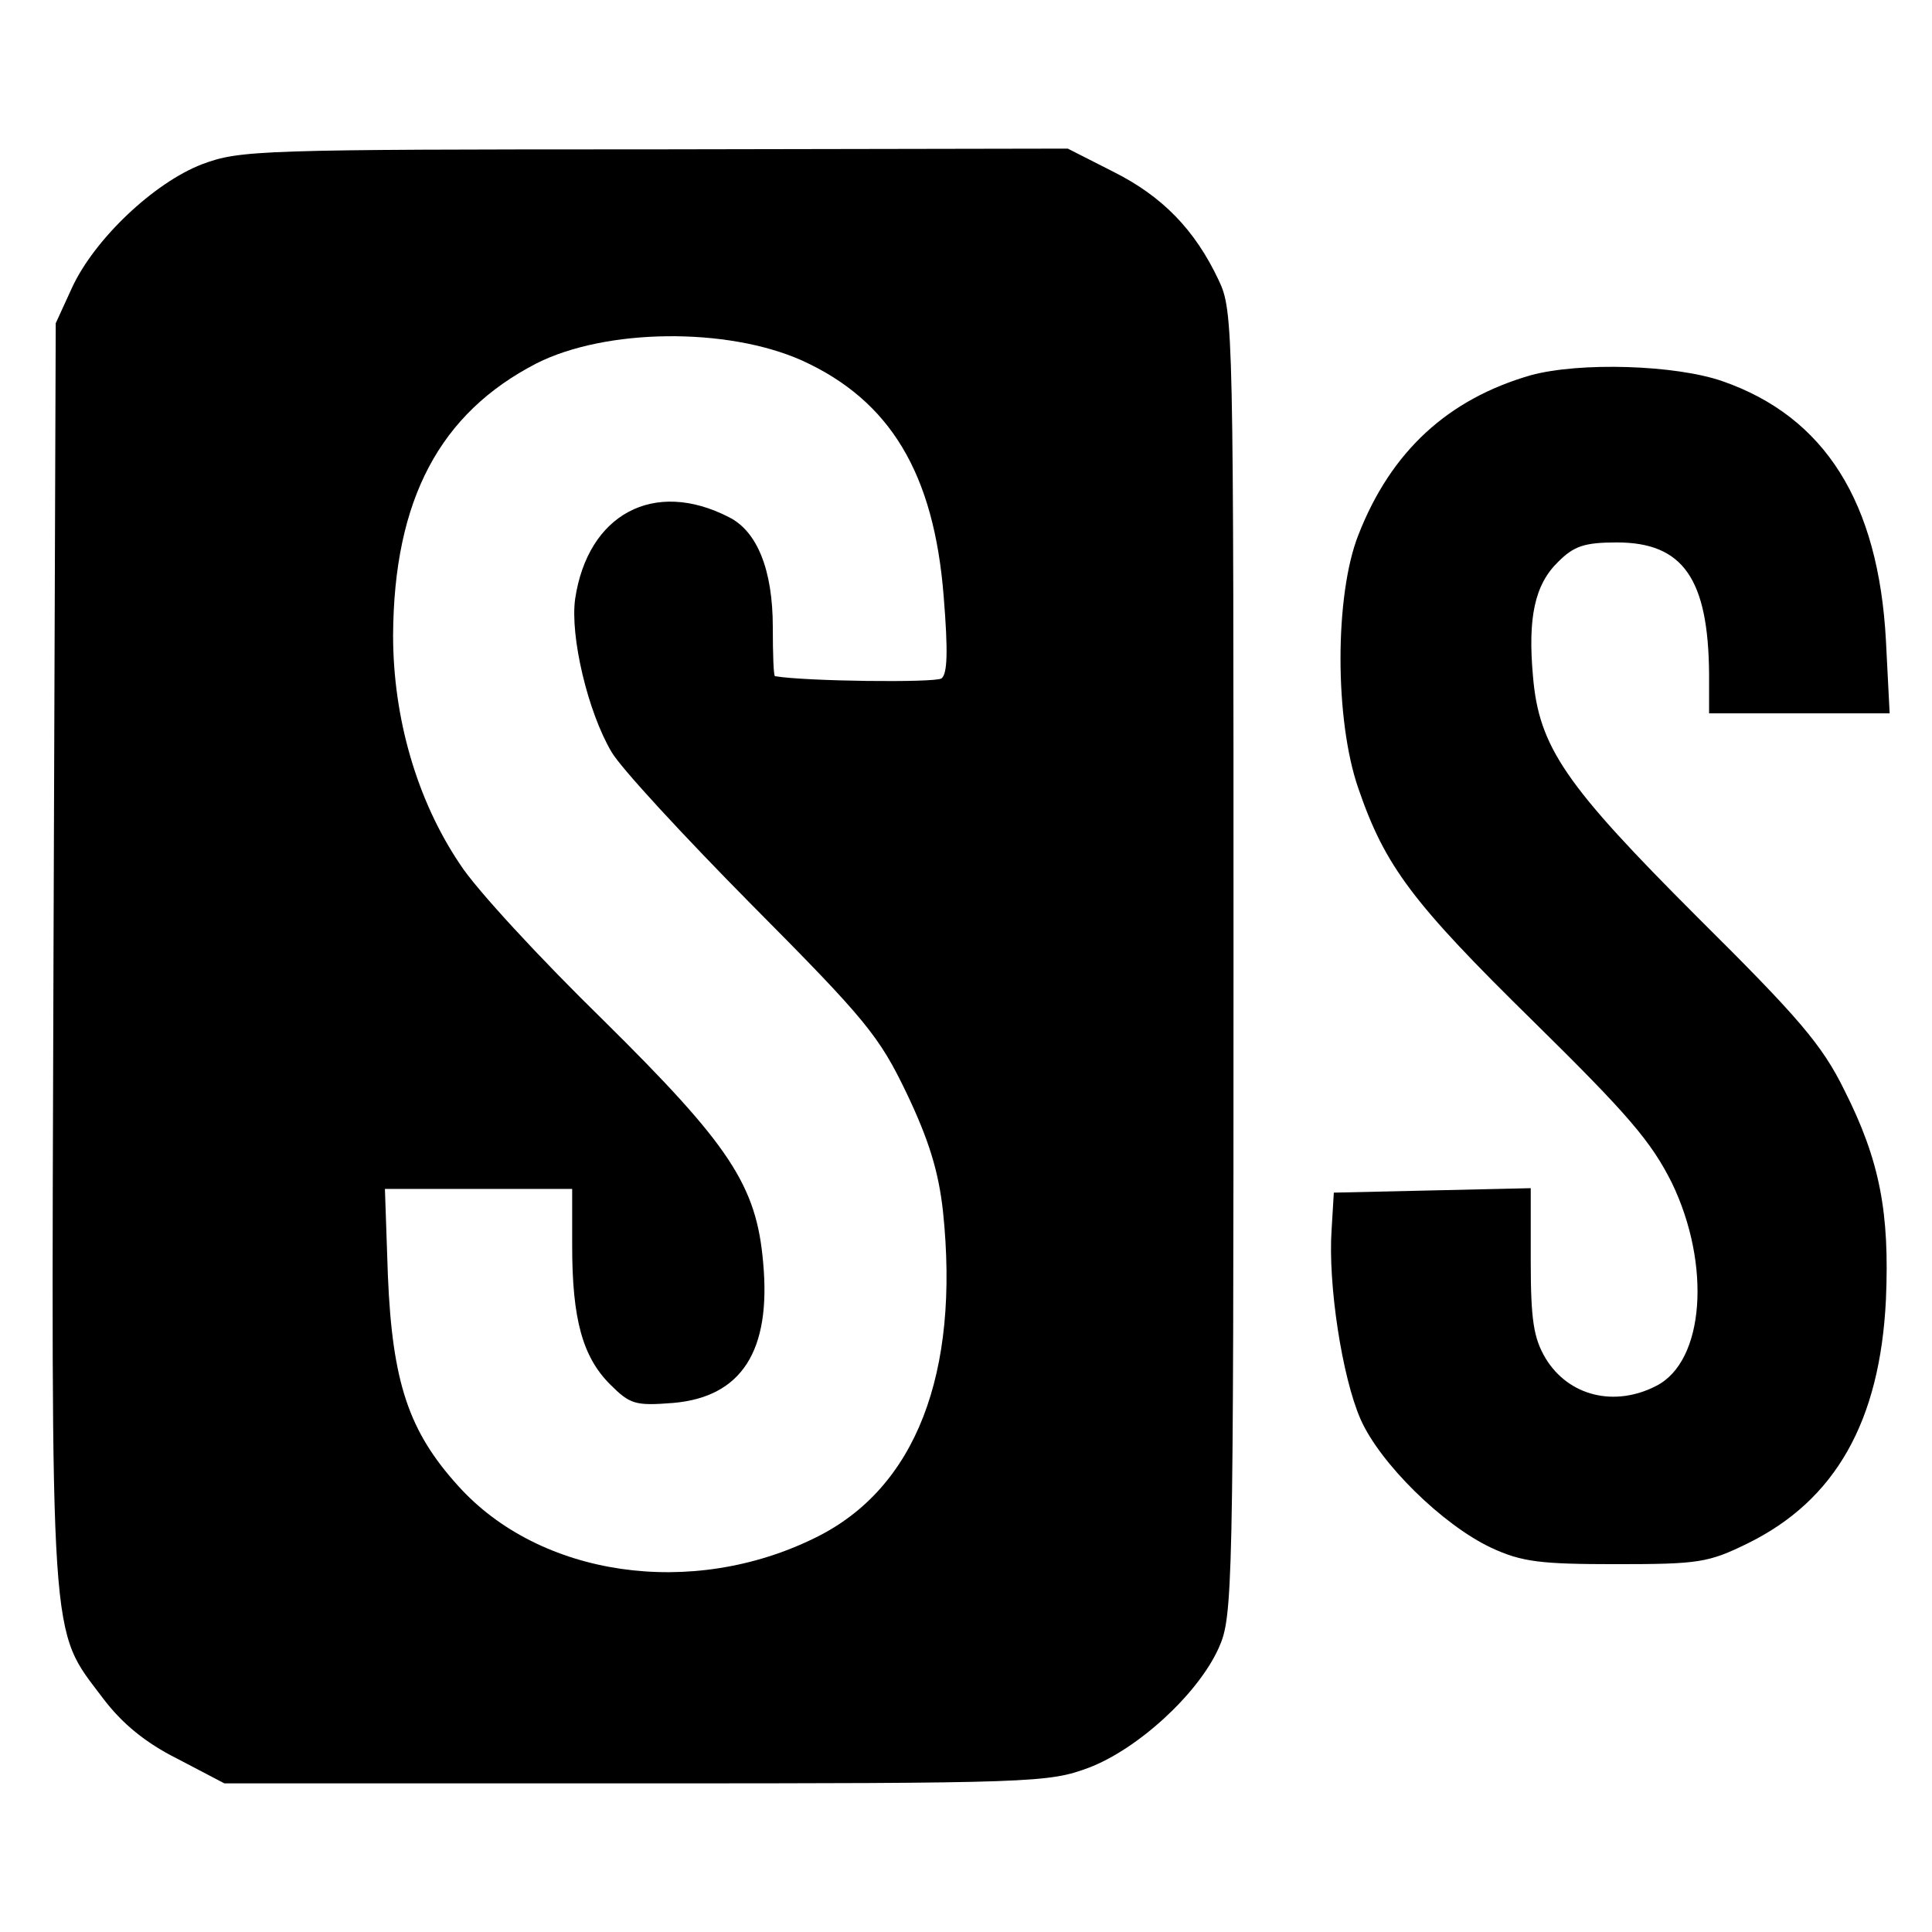
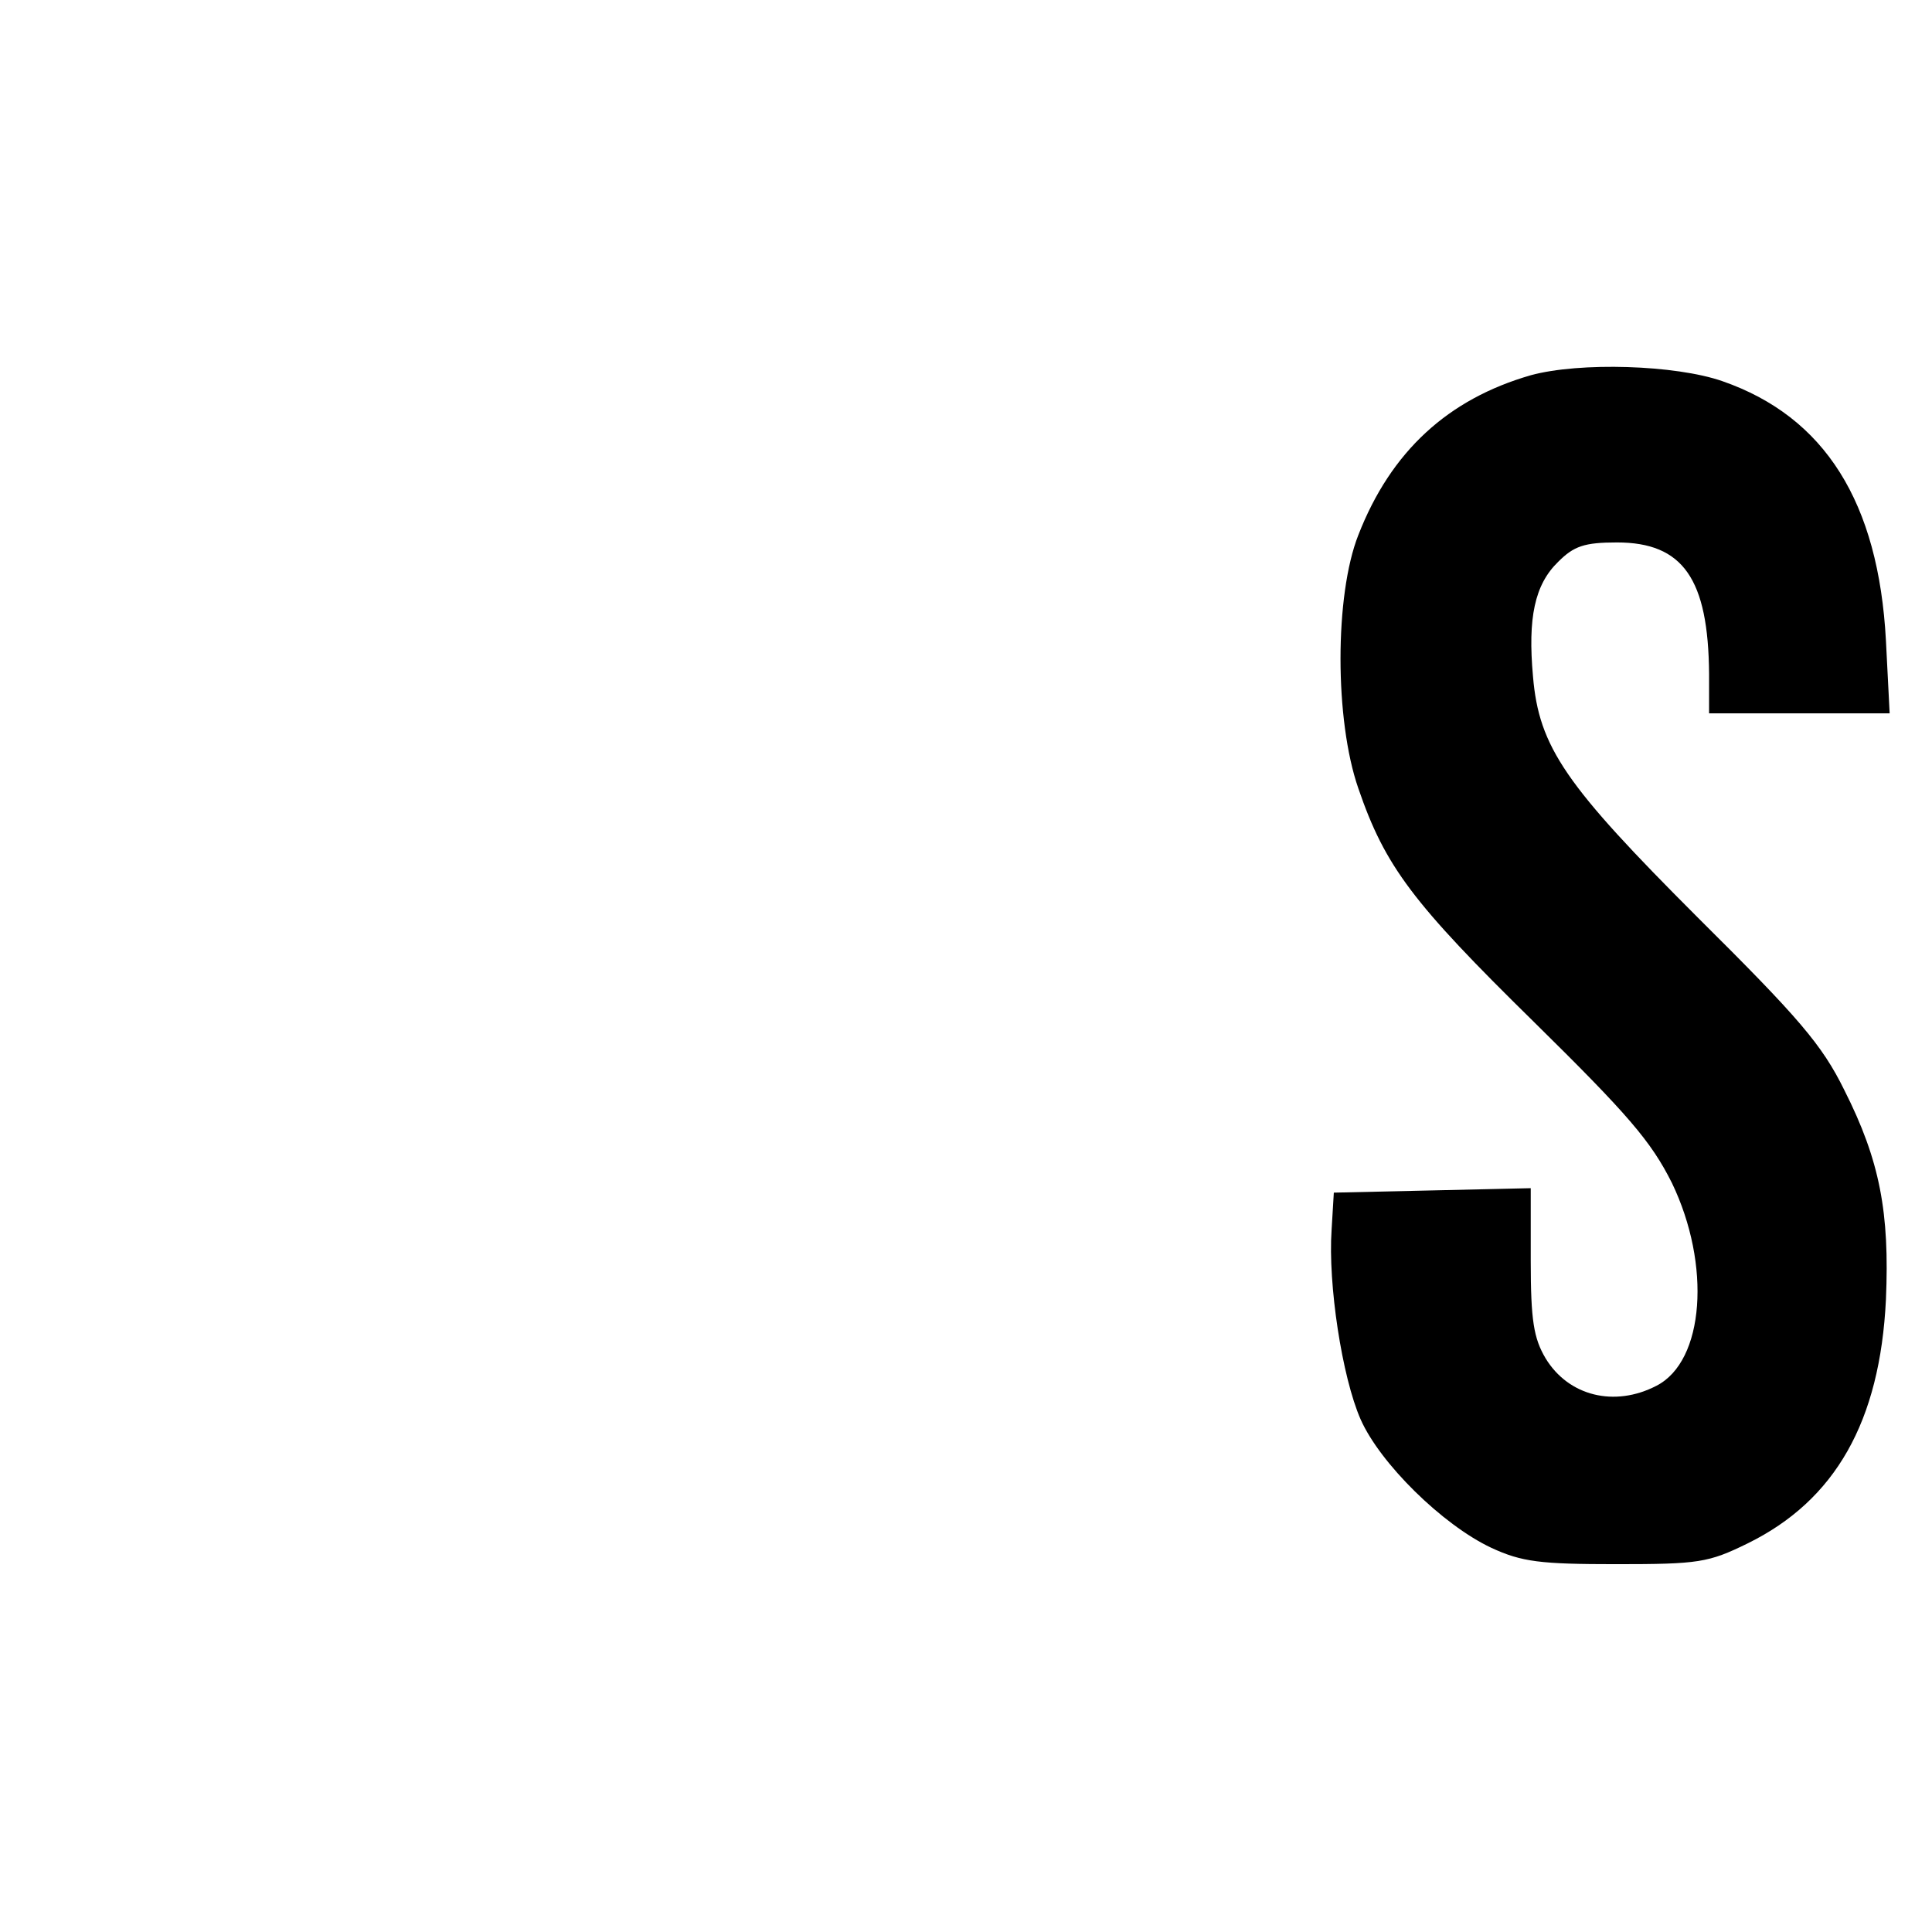
<svg xmlns="http://www.w3.org/2000/svg" version="1.0" width="260pt" height="260pt" viewBox="0 0 260 260" preserveAspectRatio="xMidYMid meet">
  <g transform="translate(0,260) scale(0.1,-0.1)" fill="#000000" stroke="none">
-     <path d="M272 2379 c-65 -25 -145 -101 -175 -166 l-22 -48 -3 -849 c-3 -948 -6 -905 67 -1002 25 -33 56 -59 100 -81 l63 -33 553 0 c537 0 556 1 610 21 66 25 147 99 175 161 19 42 20 73 20 921 0 858 0 878 -20 920 -32 68 -76 113 -142 146 l-61 31 -556 -1 c-533 0 -558 -1 -609 -20z m807 -264 c119 -54 178 -152 191 -318 6 -74 5 -104 -3 -110 -9 -6 -182 -4 -224 3 -2 0 -3 30 -3 66 0 77 -21 129 -59 148 -101 52 -190 4 -207 -110 -7 -50 17 -152 49 -206 12 -21 97 -113 189 -206 153 -154 171 -176 208 -253 30 -63 43 -105 49 -159 23 -219 -37 -373 -171 -439 -167 -83 -372 -53 -482 70 -66 73 -88 139 -94 282 l-4 117 126 0 126 0 0 -77 c0 -98 14 -149 51 -186 27 -27 34 -29 85 -25 92 8 132 70 121 189 -9 104 -45 158 -215 326 -85 83 -172 177 -193 210 -58 86 -90 197 -90 308 1 183 63 299 193 366 93 47 256 49 357 4z" />
    <path d="M2060 2095 c-111 -32 -188 -102 -232 -215 -32 -81 -32 -249 0 -341 36 -105 73 -154 236 -314 127 -125 158 -161 186 -217 53 -110 44 -240 -21 -273 -56 -29 -118 -14 -149 37 -16 27 -20 51 -20 131 l0 98 -132 -3 -133 -3 -3 -50 c-5 -73 14 -198 39 -255 26 -59 110 -142 176 -173 41 -19 66 -22 168 -22 111 0 124 2 177 28 118 58 178 164 186 328 5 117 -8 187 -56 282 -30 61 -61 97 -197 232 -178 178 -214 229 -222 325 -7 78 2 123 34 154 21 21 35 26 79 26 89 0 123 -49 124 -177 l0 -53 121 0 122 0 -5 98 c-10 186 -82 301 -220 349 -63 22 -192 26 -258 8z" />
  </g>
</svg>